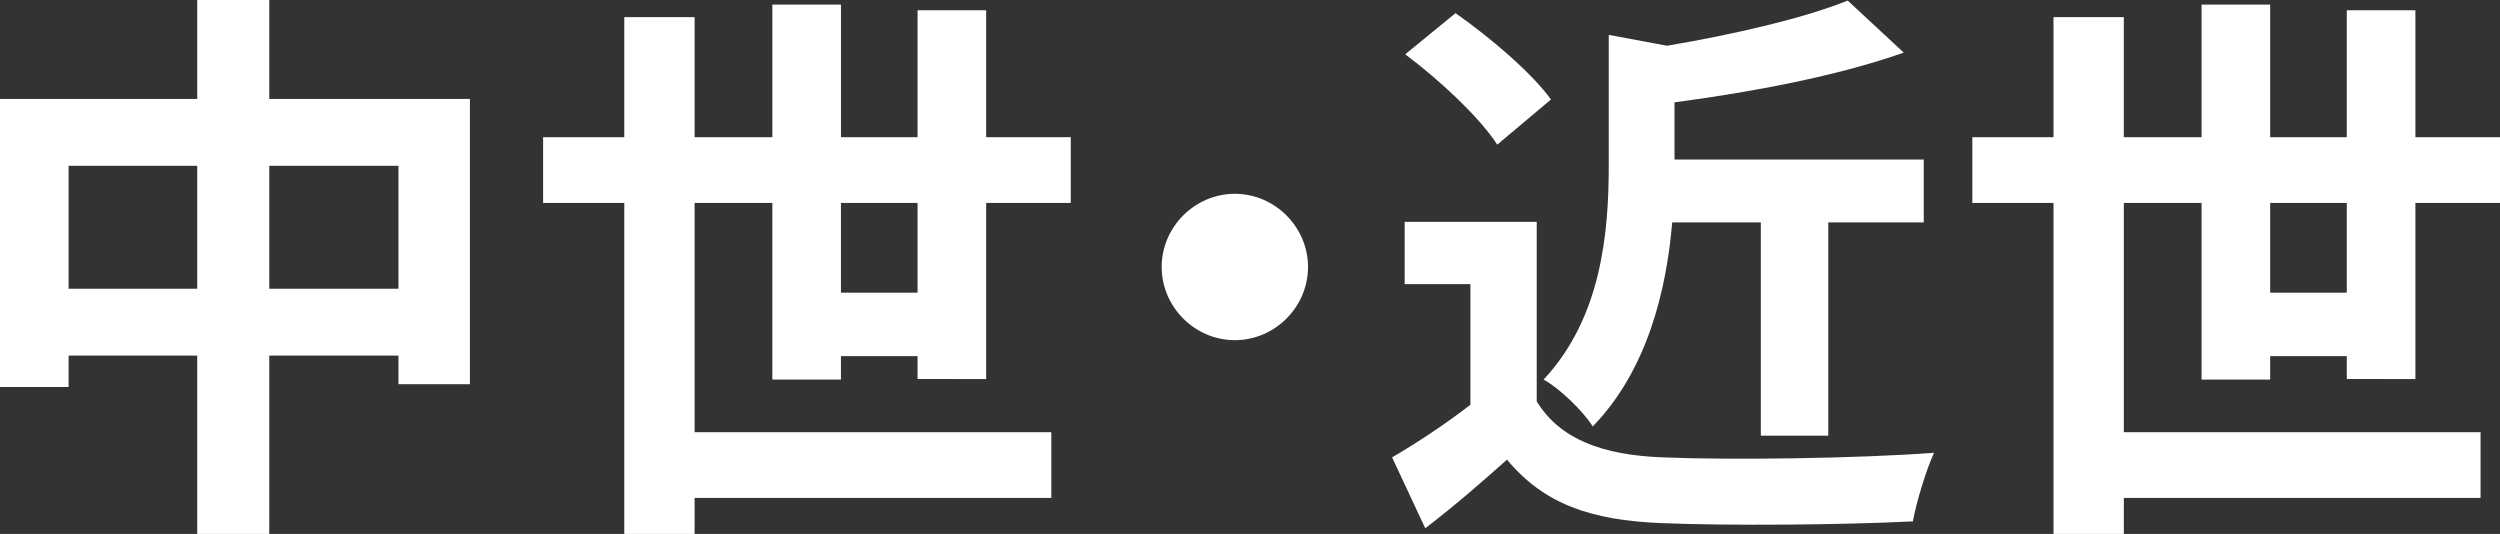
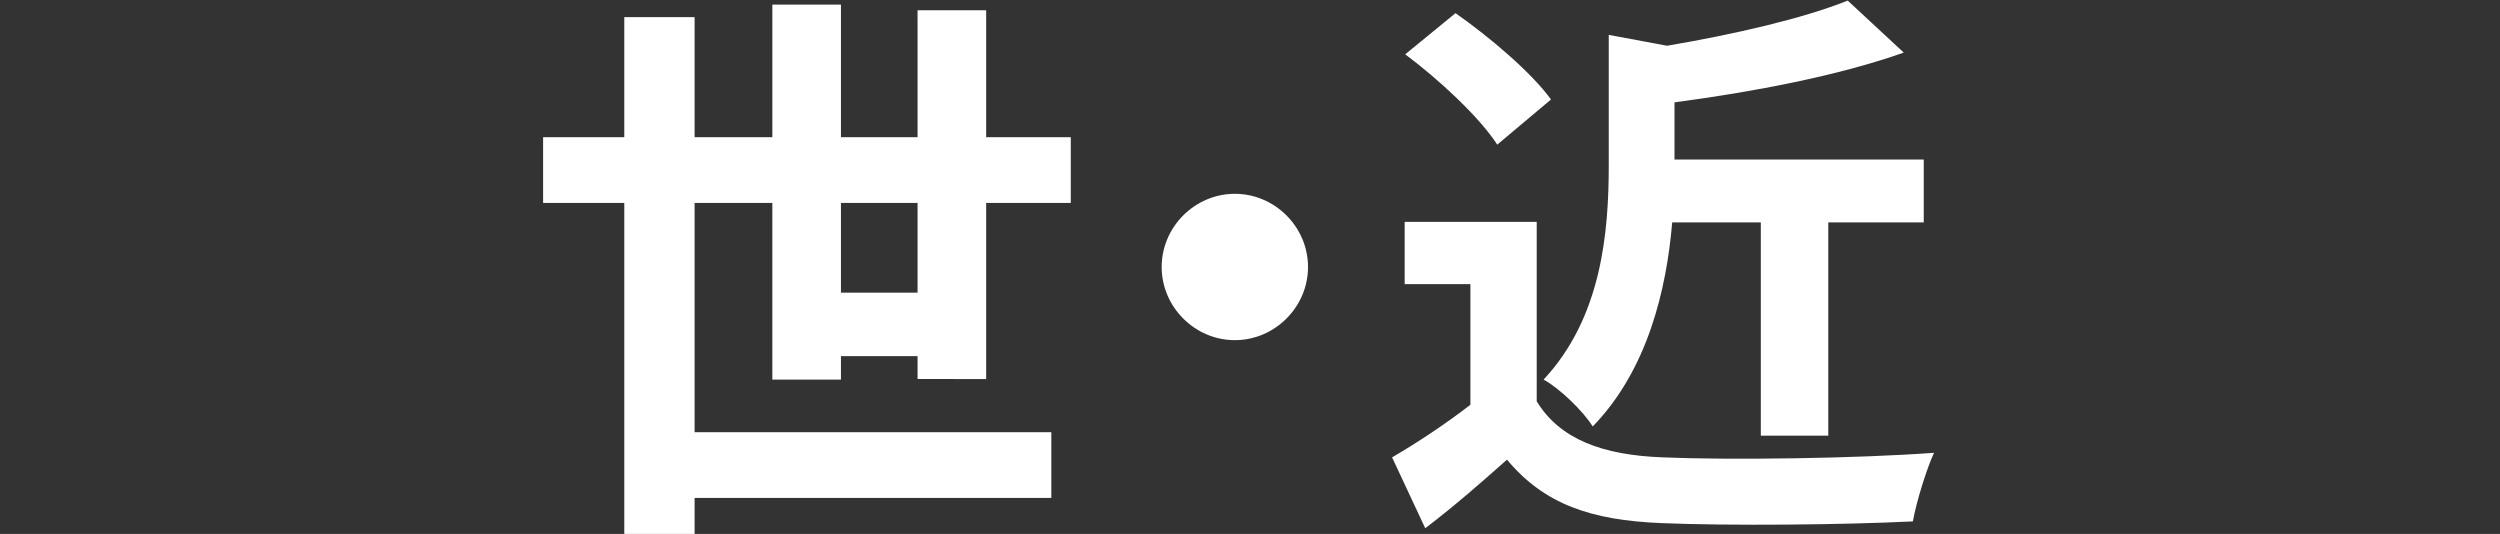
<svg xmlns="http://www.w3.org/2000/svg" version="1.1" id="レイヤー_1" x="0px" y="0px" width="310.482px" height="66.313px" viewBox="0 0 310.482 66.313" style="enable-background:new 0 0 310.482 66.313;" xml:space="preserve">
  <rect x="0" y="0" width="310.482" height="66.313" fill="#333333" stroke="none" />
  <style type="text/css">
	.st0{enable-background:new    ;}
	.st1{fill:#FFFFFF;}
</style>
  <g class="st0">
-     <path class="st1" d="M58.361,12.283v35.429h-8.875v-3.55H33.44v22.151h-8.946V44.162H8.52v3.904H0V12.283h24.495V0h8.946v12.283   H58.361z M24.495,35.855V20.59H8.52v15.266H24.495z M49.486,35.855V20.59H33.44v15.266H49.486z" />
    <path class="st1" d="M113.954,47.073v-2.841h-9.514v2.911h-8.52V25.205h-9.656v28.471h44.303v8.165H86.265v4.473h-8.733V25.205   H67.45V17.04h10.082V2.131h8.733V17.04h9.656V0.568h8.52V17.04h9.514V1.278h8.52V17.04h10.508v8.165h-10.508v21.868H113.954z    M113.954,36.352V25.205h-9.514v11.146H113.954z" />
    <path class="st1" d="M162.447,33.157c0,4.97-4.118,9.088-9.088,9.088c-4.97,0-9.088-4.118-9.088-9.088s4.118-9.088,9.088-9.088   C158.33,24.069,162.447,28.188,162.447,33.157z" />
    <path class="st1" d="M190.848,49.842c2.911,4.757,8.236,6.674,15.62,6.958c8.307,0.354,24.281,0.142,33.725-0.568   c-0.923,1.988-2.201,6.106-2.627,8.521c-8.52,0.426-22.791,0.567-31.239,0.213c-8.733-0.355-14.556-2.343-19.17-7.881   c-3.124,2.769-6.248,5.538-10.153,8.52l-4.118-8.804c3.054-1.775,6.604-4.118,9.728-6.532v-14.98h-8.165v-7.739h16.4V49.842z    M185.949,17.963c-2.201-3.407-7.242-8.094-11.431-11.218l6.247-5.111c4.261,2.981,9.443,7.384,11.857,10.721L185.949,17.963z    M207.675,27.619c-0.71,8.378-3.053,18.317-9.869,25.347c-1.136-1.846-4.118-4.757-6.105-5.822   c7.241-7.738,8.094-18.389,8.094-26.624V4.331l7.242,1.35c8.378-1.42,16.969-3.408,22.436-5.609l6.958,6.461   c-8.236,2.911-18.815,4.899-28.471,6.177v7.101h30.955v7.81h-11.856v26.482h-8.378V27.619H207.675z" />
-     <path class="st1" d="M291.454,47.073v-2.841h-9.514v2.911h-8.52V25.205h-9.656v28.471h44.304v8.165h-44.304v4.473h-8.732V25.205   H244.95V17.04h10.082V2.131h8.732V17.04h9.656V0.568h8.52V17.04h9.514V1.278h8.521V17.04h10.508v8.165h-10.508v21.868H291.454z    M291.454,36.352V25.205h-9.514v11.146H291.454z" />
  </g>
</svg>